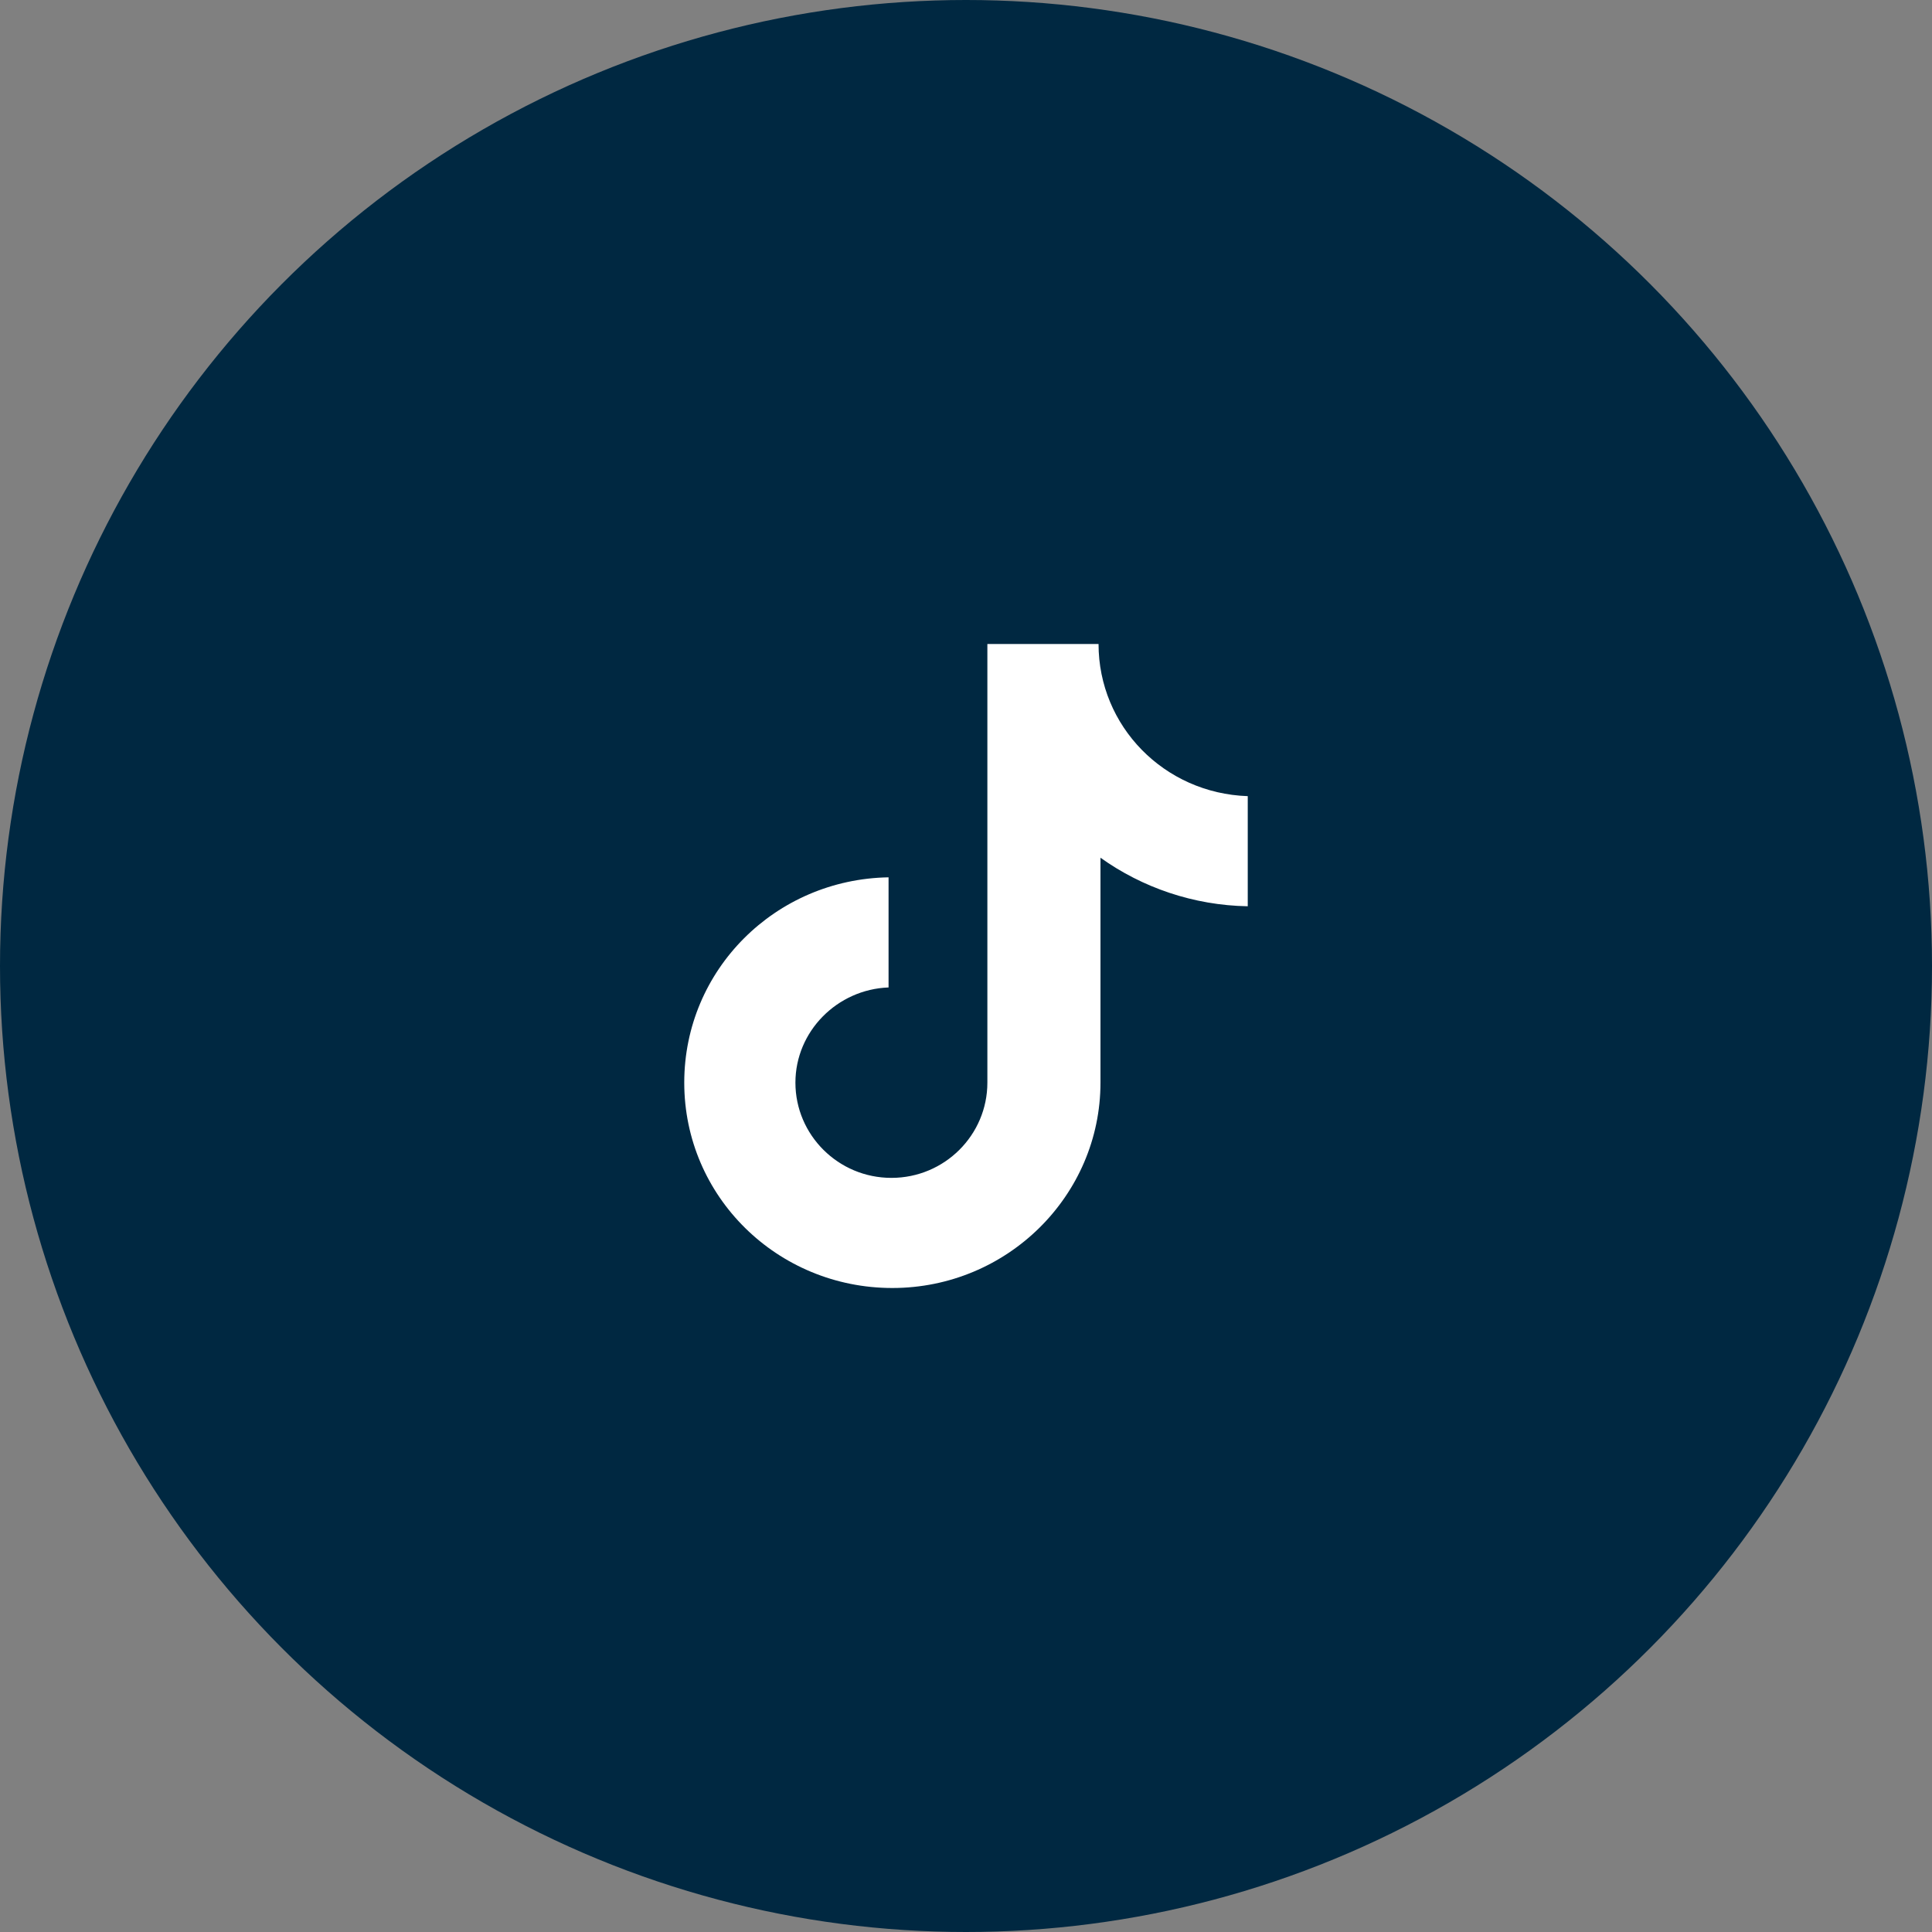
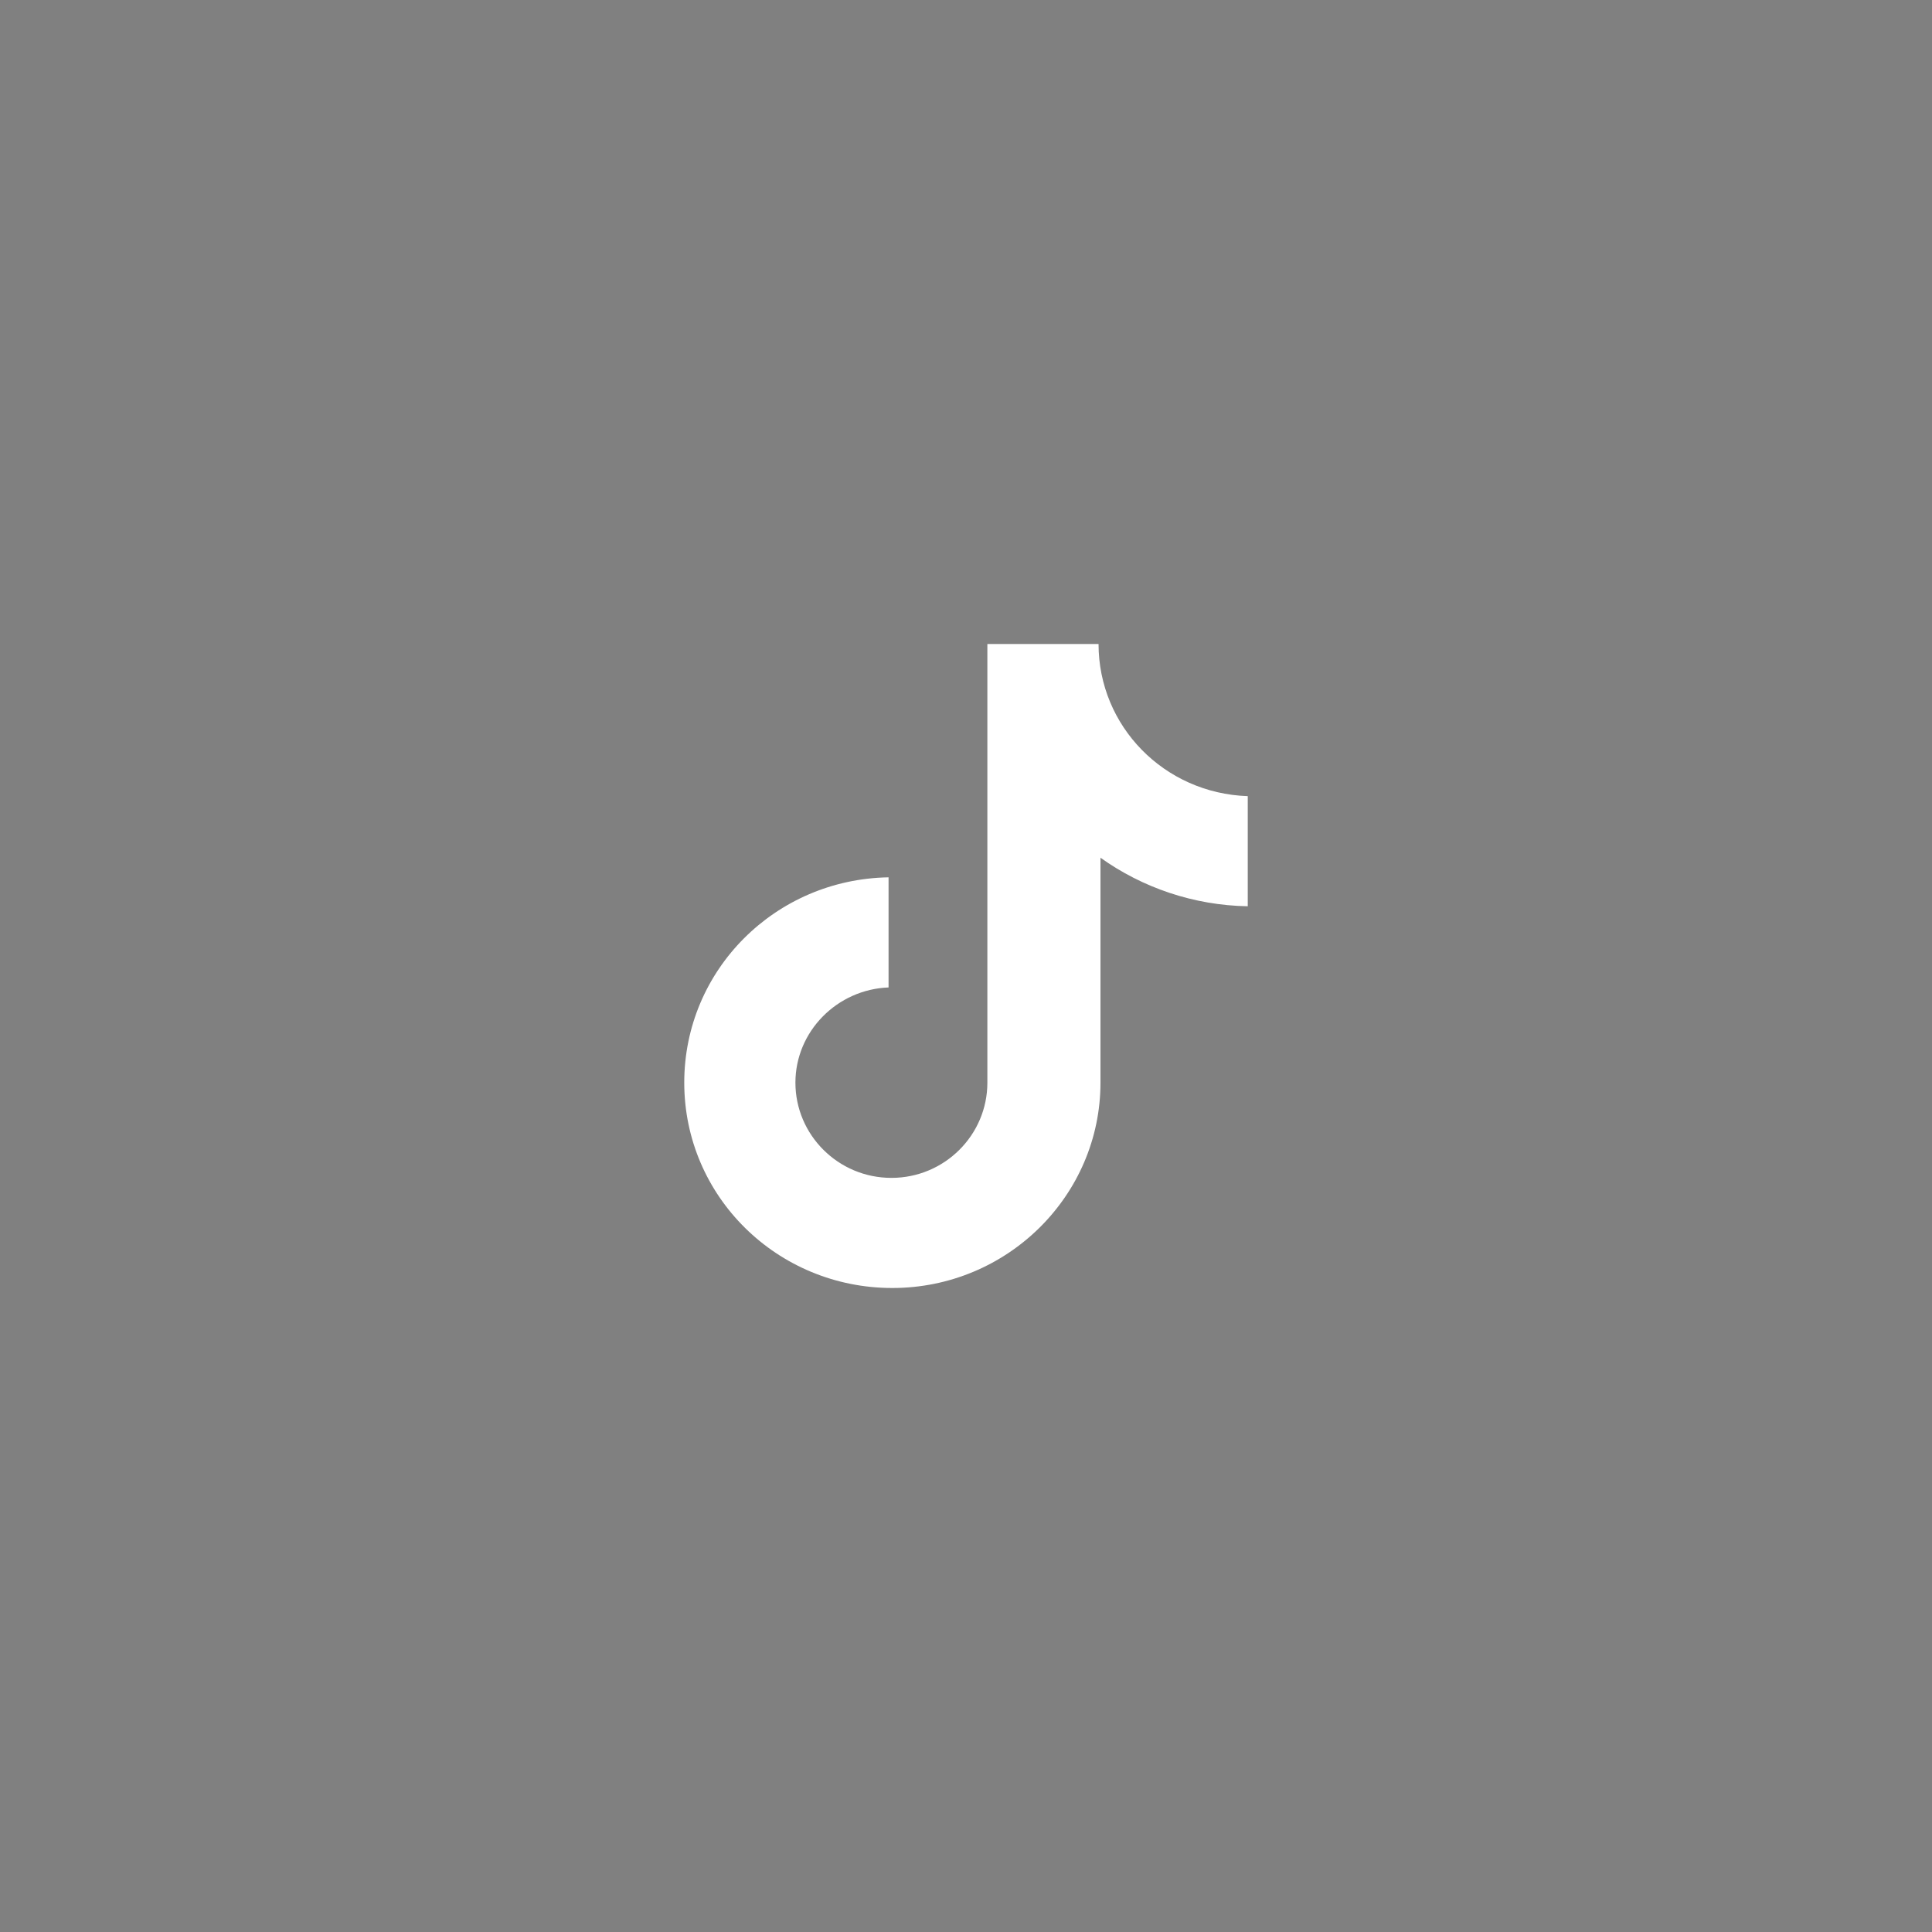
<svg xmlns="http://www.w3.org/2000/svg" width="48" height="48" viewBox="0 0 48 48" fill="none">
  <rect x="0" y="0" width="48" height="48" fill="#808080" stroke="none" />
-   <circle cx="24" cy="24" r="24" fill="#002841" />
-   <path d="M27.293 16H24.531V26.898C24.531 28.197 23.469 29.264 22.147 29.264C20.825 29.264 19.762 28.197 19.762 26.898C19.762 25.623 20.801 24.58 22.076 24.533V21.797C19.266 21.843 17 24.093 17 26.898C17 29.728 19.314 32 22.17 32C25.027 32 27.341 29.704 27.341 26.898V21.31C28.379 22.052 29.654 22.493 31 22.516V19.78C28.922 19.71 27.293 18.041 27.293 16Z" fill="white" />
+   <path d="M27.293 16H24.531V26.898C24.531 28.197 23.469 29.264 22.147 29.264C20.825 29.264 19.762 28.197 19.762 26.898C19.762 25.623 20.801 24.58 22.076 24.533V21.797C19.266 21.843 17 24.093 17 26.898C17 29.728 19.314 32 22.17 32C25.027 32 27.341 29.704 27.341 26.898V21.31C28.379 22.052 29.654 22.493 31 22.516V19.78C28.922 19.71 27.293 18.041 27.293 16" fill="white" />
</svg>